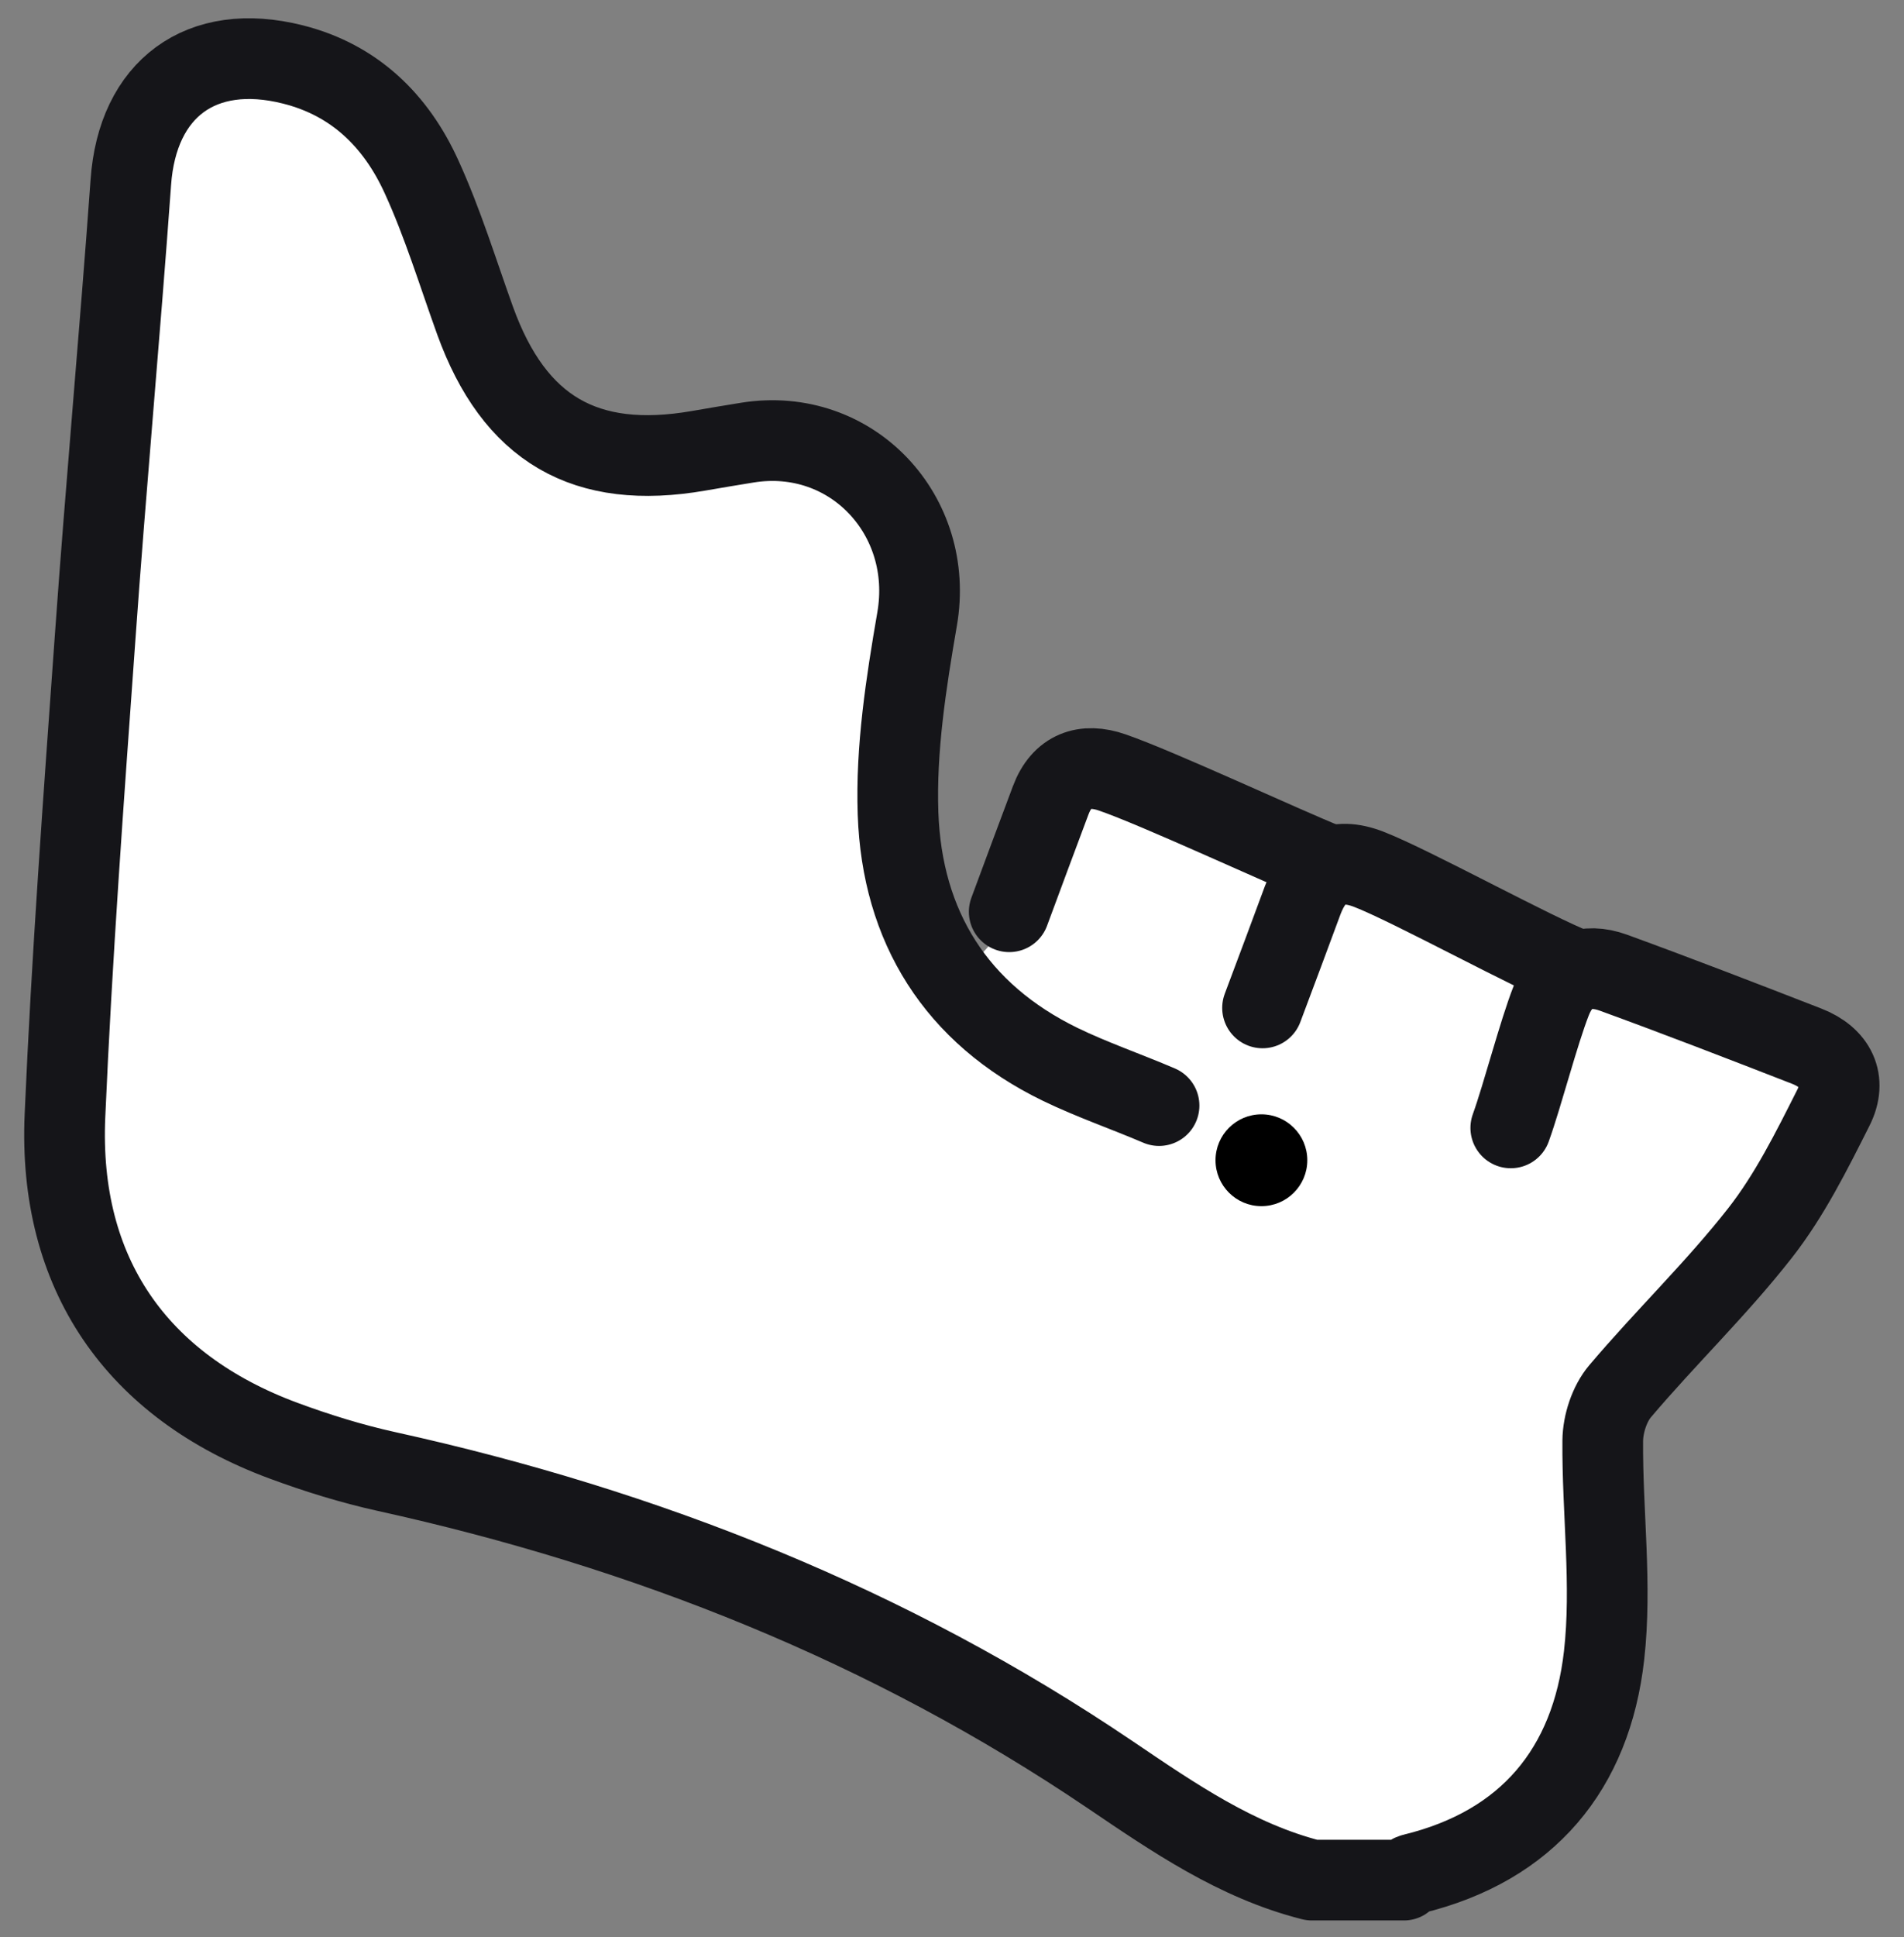
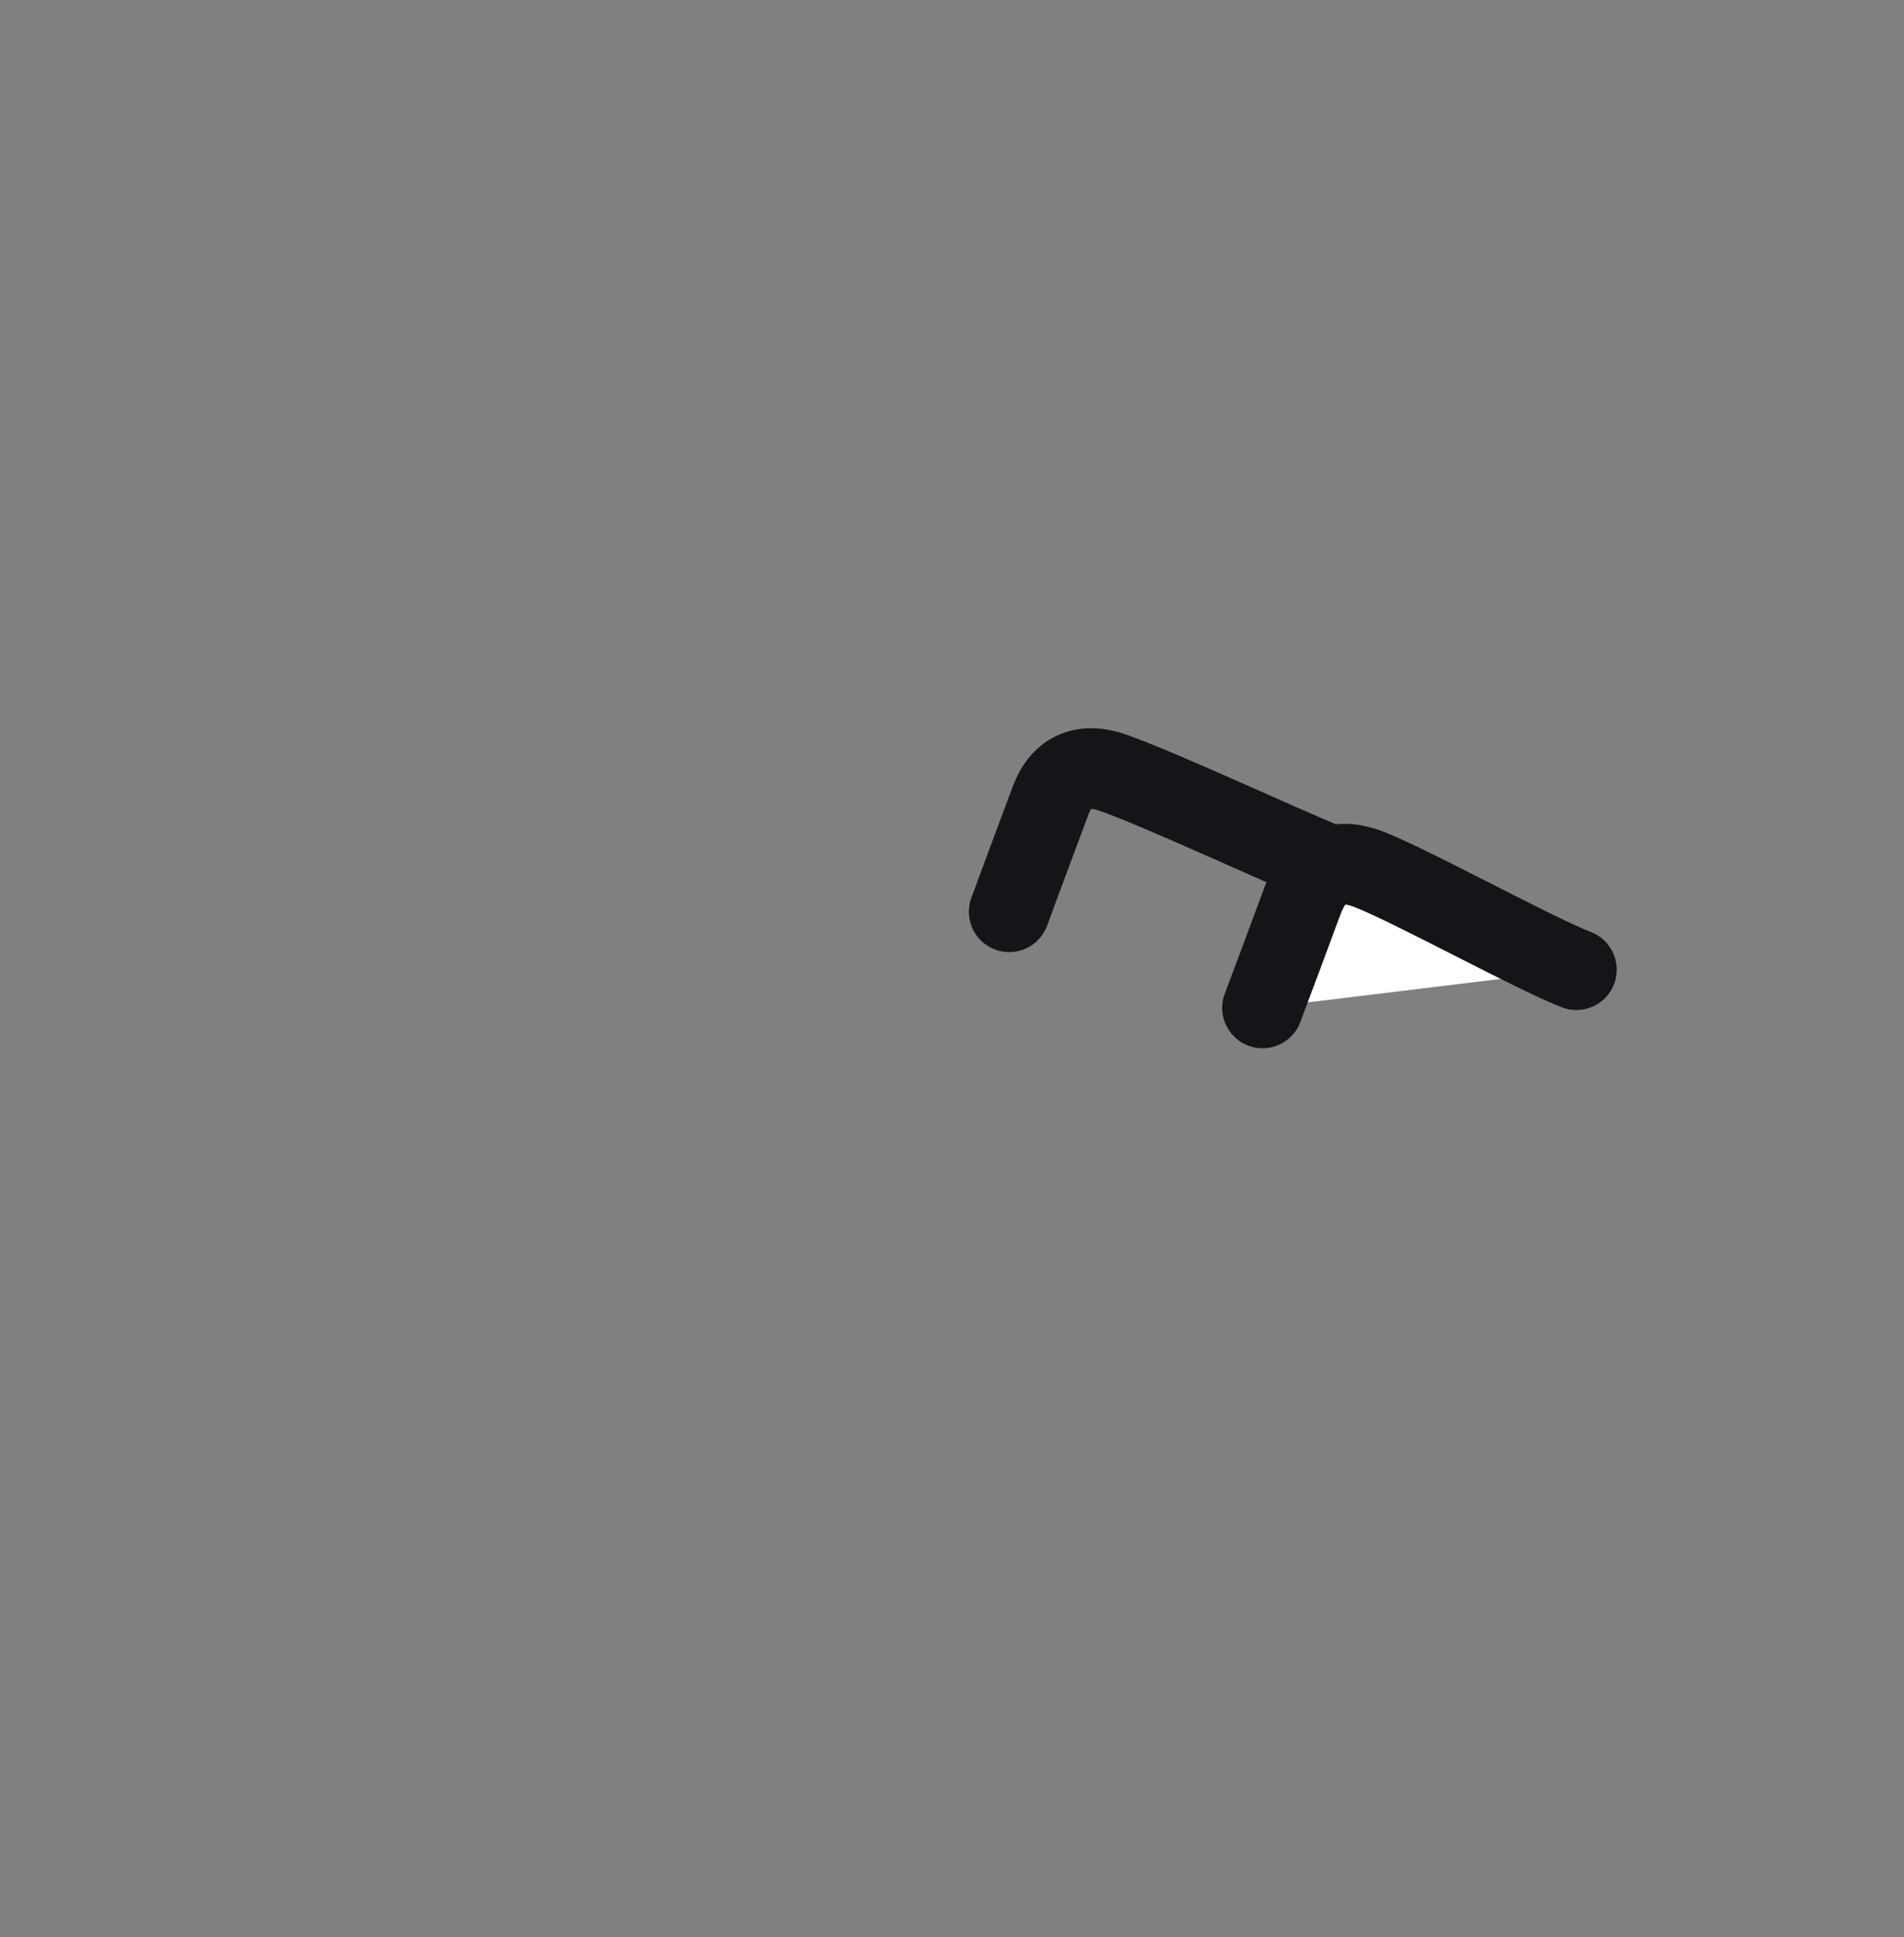
<svg xmlns="http://www.w3.org/2000/svg" width="59" height="60" viewBox="0 0 59 60" fill="none">
  <rect x="0" y="0" width="59" height="60" fill="#808080" stroke="none" />
-   <path d="M28.07 32.156L31.269 28.602L34.112 23.626L48.683 29.668L45.84 39.263L28.07 32.156Z" fill="white" class="svg-elem-1" />
-   <path d="M46.815 34.932C47.179 33.922 47.676 31.988 48.069 30.99C48.422 30.084 49.127 29.811 49.995 30.125C52.001 30.856 53.996 31.628 55.984 32.401C56.881 32.749 57.239 33.463 56.811 34.31C56.135 35.651 55.453 37.022 54.539 38.188C53.198 39.901 51.614 41.422 50.203 43.088C49.873 43.477 49.671 44.099 49.665 44.621C49.648 46.839 49.954 49.085 49.706 51.274C49.307 54.786 47.341 57.172 43.791 58.037C43.687 58.061 43.6 58.165 43.502 58.229H40.652C38.31 57.637 36.362 56.29 34.396 54.961C27.545 50.328 20.011 47.344 11.969 45.573C10.894 45.335 9.824 45.004 8.789 44.621C4.222 42.932 1.799 39.437 2.013 34.554C2.227 29.631 2.591 24.714 2.944 19.797C3.279 15.077 3.713 10.369 4.054 5.649C4.256 2.752 6.228 1.277 9.078 1.997C10.992 2.479 12.275 3.745 13.062 5.475C13.721 6.915 14.183 8.436 14.721 9.928C15.935 13.289 18.132 14.572 21.647 13.962C22.156 13.875 22.659 13.788 23.168 13.707C26.388 13.196 28.979 15.959 28.418 19.176C28.077 21.155 27.759 23.193 27.828 25.19C27.949 28.702 29.626 31.396 32.852 32.964C33.847 33.446 34.899 33.805 35.916 34.241" fill="white" class="svg-elem-2" />
-   <path d="M46.815 34.932C47.179 33.922 47.676 31.988 48.069 30.99C48.422 30.084 49.127 29.811 49.995 30.125C52.001 30.856 53.996 31.628 55.984 32.401C56.881 32.749 57.239 33.463 56.811 34.31C56.135 35.651 55.453 37.022 54.539 38.188C53.198 39.901 51.614 41.422 50.203 43.088C49.873 43.477 49.671 44.099 49.665 44.621C49.648 46.839 49.954 49.085 49.706 51.274C49.307 54.786 47.341 57.172 43.791 58.037C43.687 58.061 43.6 58.165 43.502 58.229H40.652C38.31 57.637 36.362 56.29 34.396 54.961C27.545 50.328 20.011 47.344 11.969 45.573C10.894 45.335 9.824 45.004 8.789 44.621C4.222 42.932 1.799 39.437 2.013 34.554C2.227 29.631 2.591 24.714 2.944 19.797C3.279 15.077 3.713 10.369 4.054 5.649C4.256 2.752 6.228 1.277 9.078 1.997C10.992 2.479 12.275 3.745 13.062 5.475C13.721 6.915 14.183 8.436 14.721 9.928C15.935 13.289 18.132 14.572 21.647 13.962C22.156 13.875 22.659 13.788 23.168 13.707C26.388 13.196 28.979 15.959 28.418 19.176C28.077 21.155 27.759 23.193 27.828 25.19C27.949 28.702 29.626 31.396 32.852 32.964C33.847 33.446 34.899 33.805 35.916 34.241" stroke="#151519" stroke-width="2.5" stroke-linecap="round" stroke-linejoin="round" class="svg-elem-3" />
  <path d="M39.123 31.216C39.539 30.107 39.956 28.999 40.366 27.884C40.736 26.897 41.378 26.526 42.407 26.92C43.731 27.431 47.524 29.521 48.848 30.032" fill="white" class="svg-elem-4" />
  <path d="M39.123 31.216C39.539 30.107 39.956 28.999 40.366 27.884C40.736 26.897 41.378 26.526 42.407 26.92C43.731 27.431 47.524 29.521 48.848 30.032" stroke="#151519" stroke-width="2.5" stroke-linecap="round" stroke-linejoin="round" class="svg-elem-5" />
-   <path d="M31.273 28.238C31.695 27.088 32.129 25.939 32.557 24.79C32.904 23.861 33.615 23.628 34.465 23.924C35.881 24.412 39.726 26.206 41.114 26.763" fill="white" class="svg-elem-6" />
  <path d="M31.273 28.238C31.695 27.088 32.129 25.939 32.557 24.79C32.904 23.861 33.615 23.628 34.465 23.924C35.881 24.412 39.726 26.206 41.114 26.763" stroke="#151519" stroke-width="2.5" stroke-linecap="round" stroke-linejoin="round" class="svg-elem-7" />
-   <circle cx="39.088" cy="35.934" r="1.422" fill="black" class="svg-elem-8" />
  <style>


@-webkit-keyframes animate-svg-stroke-1 {
  0% {
    stroke-dashoffset: 57.431px;
    stroke-dasharray: 57.431px;
  }

  100% {
    stroke-dashoffset: 0;
    stroke-dasharray: 57.431px;
  }
}

@keyframes animate-svg-stroke-1 {
  0% {
    stroke-dashoffset: 57.431px;
    stroke-dasharray: 57.431px;
  }

  100% {
    stroke-dashoffset: 0;
    stroke-dasharray: 57.431px;
  }
}

@-webkit-keyframes animate-svg-fill-1 {
  0% {
    fill: transparent;
  }

  100% {
    fill: rgb(255, 255, 255);
  }
}

@keyframes animate-svg-fill-1 {
  0% {
    fill: transparent;
  }

  100% {
    fill: rgb(255, 255, 255);
  }
}

.svg-elem-1 {
  -webkit-animation: animate-svg-stroke-1 1s cubic-bezier(0.47, 0, 0.745, 0.715) 0s both,
                       animate-svg-fill-1 0.7s cubic-bezier(0.47, 0, 0.745, 0.715) 0.8s both;
          animation: animate-svg-stroke-1 1s cubic-bezier(0.47, 0, 0.745, 0.715) 0s both,
               animate-svg-fill-1 0.7s cubic-bezier(0.47, 0, 0.745, 0.715) 0.8s both;
}

@-webkit-keyframes animate-svg-stroke-2 {
  0% {
    stroke-dashoffset: 182.545px;
    stroke-dasharray: 182.545px;
  }

  100% {
    stroke-dashoffset: 0;
    stroke-dasharray: 182.545px;
  }
}

@keyframes animate-svg-stroke-2 {
  0% {
    stroke-dashoffset: 182.545px;
    stroke-dasharray: 182.545px;
  }

  100% {
    stroke-dashoffset: 0;
    stroke-dasharray: 182.545px;
  }
}

@-webkit-keyframes animate-svg-fill-2 {
  0% {
    fill: transparent;
  }

  100% {
    fill: rgb(255, 255, 255);
  }
}

@keyframes animate-svg-fill-2 {
  0% {
    fill: transparent;
  }

  100% {
    fill: rgb(255, 255, 255);
  }
}

.svg-elem-2 {
  -webkit-animation: animate-svg-stroke-2 1s cubic-bezier(0.47, 0, 0.745, 0.715) 0.12s both,
                       animate-svg-fill-2 0.7s cubic-bezier(0.47, 0, 0.745, 0.715) 0.9s both;
          animation: animate-svg-stroke-2 1s cubic-bezier(0.47, 0, 0.745, 0.715) 0.12s both,
               animate-svg-fill-2 0.7s cubic-bezier(0.47, 0, 0.745, 0.715) 0.9s both;
}

@-webkit-keyframes animate-svg-stroke-3 {
  0% {
    stroke-dashoffset: 182.545px;
    stroke-dasharray: 182.545px;
  }

  100% {
    stroke-dashoffset: 0;
    stroke-dasharray: 182.545px;
  }
}

@keyframes animate-svg-stroke-3 {
  0% {
    stroke-dashoffset: 182.545px;
    stroke-dasharray: 182.545px;
  }

  100% {
    stroke-dashoffset: 0;
    stroke-dasharray: 182.545px;
  }
}

.svg-elem-3 {
  -webkit-animation: animate-svg-stroke-3 1s cubic-bezier(0.47, 0, 0.745, 0.715) 0.24s both,
                       animate-svg-fill-3 0.7s cubic-bezier(0.47, 0, 0.745, 0.715) 1s both;
          animation: animate-svg-stroke-3 1s cubic-bezier(0.47, 0, 0.745, 0.715) 0.24s both,
               animate-svg-fill-3 0.7s cubic-bezier(0.47, 0, 0.745, 0.715) 1s both;
}

@-webkit-keyframes animate-svg-stroke-4 {
  0% {
    stroke-dashoffset: 15.312px;
    stroke-dasharray: 15.312px;
  }

  100% {
    stroke-dashoffset: 0;
    stroke-dasharray: 15.312px;
  }
}

@keyframes animate-svg-stroke-4 {
  0% {
    stroke-dashoffset: 15.312px;
    stroke-dasharray: 15.312px;
  }

  100% {
    stroke-dashoffset: 0;
    stroke-dasharray: 15.312px;
  }
}

@-webkit-keyframes animate-svg-fill-4 {
  0% {
    fill: transparent;
  }

  100% {
    fill: rgb(255, 255, 255);
  }
}

@keyframes animate-svg-fill-4 {
  0% {
    fill: transparent;
  }

  100% {
    fill: rgb(255, 255, 255);
  }
}

.svg-elem-4 {
  -webkit-animation: animate-svg-stroke-4 1s cubic-bezier(0.47, 0, 0.745, 0.715) 0.36s both,
                       animate-svg-fill-4 0.7s cubic-bezier(0.47, 0, 0.745, 0.715) 1.1s both;
          animation: animate-svg-stroke-4 1s cubic-bezier(0.47, 0, 0.745, 0.715) 0.36s both,
               animate-svg-fill-4 0.7s cubic-bezier(0.47, 0, 0.745, 0.715) 1.1s both;
}

@-webkit-keyframes animate-svg-stroke-5 {
  0% {
    stroke-dashoffset: 15.312px;
    stroke-dasharray: 15.312px;
  }

  100% {
    stroke-dashoffset: 0;
    stroke-dasharray: 15.312px;
  }
}

@keyframes animate-svg-stroke-5 {
  0% {
    stroke-dashoffset: 15.312px;
    stroke-dasharray: 15.312px;
  }

  100% {
    stroke-dashoffset: 0;
    stroke-dasharray: 15.312px;
  }
}

.svg-elem-5 {
  -webkit-animation: animate-svg-stroke-5 1s cubic-bezier(0.47, 0, 0.745, 0.715) 0.48s both,
                       animate-svg-fill-5 0.7s cubic-bezier(0.47, 0, 0.745, 0.715) 1.2s both;
          animation: animate-svg-stroke-5 1s cubic-bezier(0.47, 0, 0.745, 0.715) 0.48s both,
               animate-svg-fill-5 0.7s cubic-bezier(0.47, 0, 0.745, 0.715) 1.2s both;
}

@-webkit-keyframes animate-svg-stroke-6 {
  0% {
    stroke-dashoffset: 15.289px;
    stroke-dasharray: 15.289px;
  }

  100% {
    stroke-dashoffset: 0;
    stroke-dasharray: 15.289px;
  }
}

@keyframes animate-svg-stroke-6 {
  0% {
    stroke-dashoffset: 15.289px;
    stroke-dasharray: 15.289px;
  }

  100% {
    stroke-dashoffset: 0;
    stroke-dasharray: 15.289px;
  }
}

@-webkit-keyframes animate-svg-fill-6 {
  0% {
    fill: transparent;
  }

  100% {
    fill: rgb(255, 255, 255);
  }
}

@keyframes animate-svg-fill-6 {
  0% {
    fill: transparent;
  }

  100% {
    fill: rgb(255, 255, 255);
  }
}

.svg-elem-6 {
  -webkit-animation: animate-svg-stroke-6 1s cubic-bezier(0.47, 0, 0.745, 0.715) 0.6s both,
                       animate-svg-fill-6 0.7s cubic-bezier(0.47, 0, 0.745, 0.715) 1.3s both;
          animation: animate-svg-stroke-6 1s cubic-bezier(0.47, 0, 0.745, 0.715) 0.6s both,
               animate-svg-fill-6 0.7s cubic-bezier(0.47, 0, 0.745, 0.715) 1.3s both;
}

@-webkit-keyframes animate-svg-stroke-7 {
  0% {
    stroke-dashoffset: 15.289px;
    stroke-dasharray: 15.289px;
  }

  100% {
    stroke-dashoffset: 0;
    stroke-dasharray: 15.289px;
  }
}

@keyframes animate-svg-stroke-7 {
  0% {
    stroke-dashoffset: 15.289px;
    stroke-dasharray: 15.289px;
  }

  100% {
    stroke-dashoffset: 0;
    stroke-dasharray: 15.289px;
  }
}

.svg-elem-7 {
  -webkit-animation: animate-svg-stroke-7 1s cubic-bezier(0.47, 0, 0.745, 0.715) 0.72s both,
                       animate-svg-fill-7 0.7s cubic-bezier(0.47, 0, 0.745, 0.715) 1.4s both;
          animation: animate-svg-stroke-7 1s cubic-bezier(0.47, 0, 0.745, 0.715) 0.72s both,
               animate-svg-fill-7 0.7s cubic-bezier(0.47, 0, 0.745, 0.715) 1.4s both;
}

@-webkit-keyframes animate-svg-stroke-8 {
  0% {
    stroke-dashoffset: 10.932px;
    stroke-dasharray: 10.932px;
  }

  100% {
    stroke-dashoffset: 0;
    stroke-dasharray: 10.932px;
  }
}

@keyframes animate-svg-stroke-8 {
  0% {
    stroke-dashoffset: 10.932px;
    stroke-dasharray: 10.932px;
  }

  100% {
    stroke-dashoffset: 0;
    stroke-dasharray: 10.932px;
  }
}

@-webkit-keyframes animate-svg-fill-8 {
  0% {
    fill: transparent;
  }

  100% {
    fill: rgb(0, 0, 0);
  }
}

@keyframes animate-svg-fill-8 {
  0% {
    fill: transparent;
  }

  100% {
    fill: rgb(0, 0, 0);
  }
}

.svg-elem-8 {
  -webkit-animation: animate-svg-stroke-8 1s cubic-bezier(0.47, 0, 0.745, 0.715) 0.84s both,
                       animate-svg-fill-8 0.7s cubic-bezier(0.47, 0, 0.745, 0.715) 1.5s both;
          animation: animate-svg-stroke-8 1s cubic-bezier(0.47, 0, 0.745, 0.715) 0.84s both,
               animate-svg-fill-8 0.7s cubic-bezier(0.47, 0, 0.745, 0.715) 1.5s both;
}


</style>
</svg>